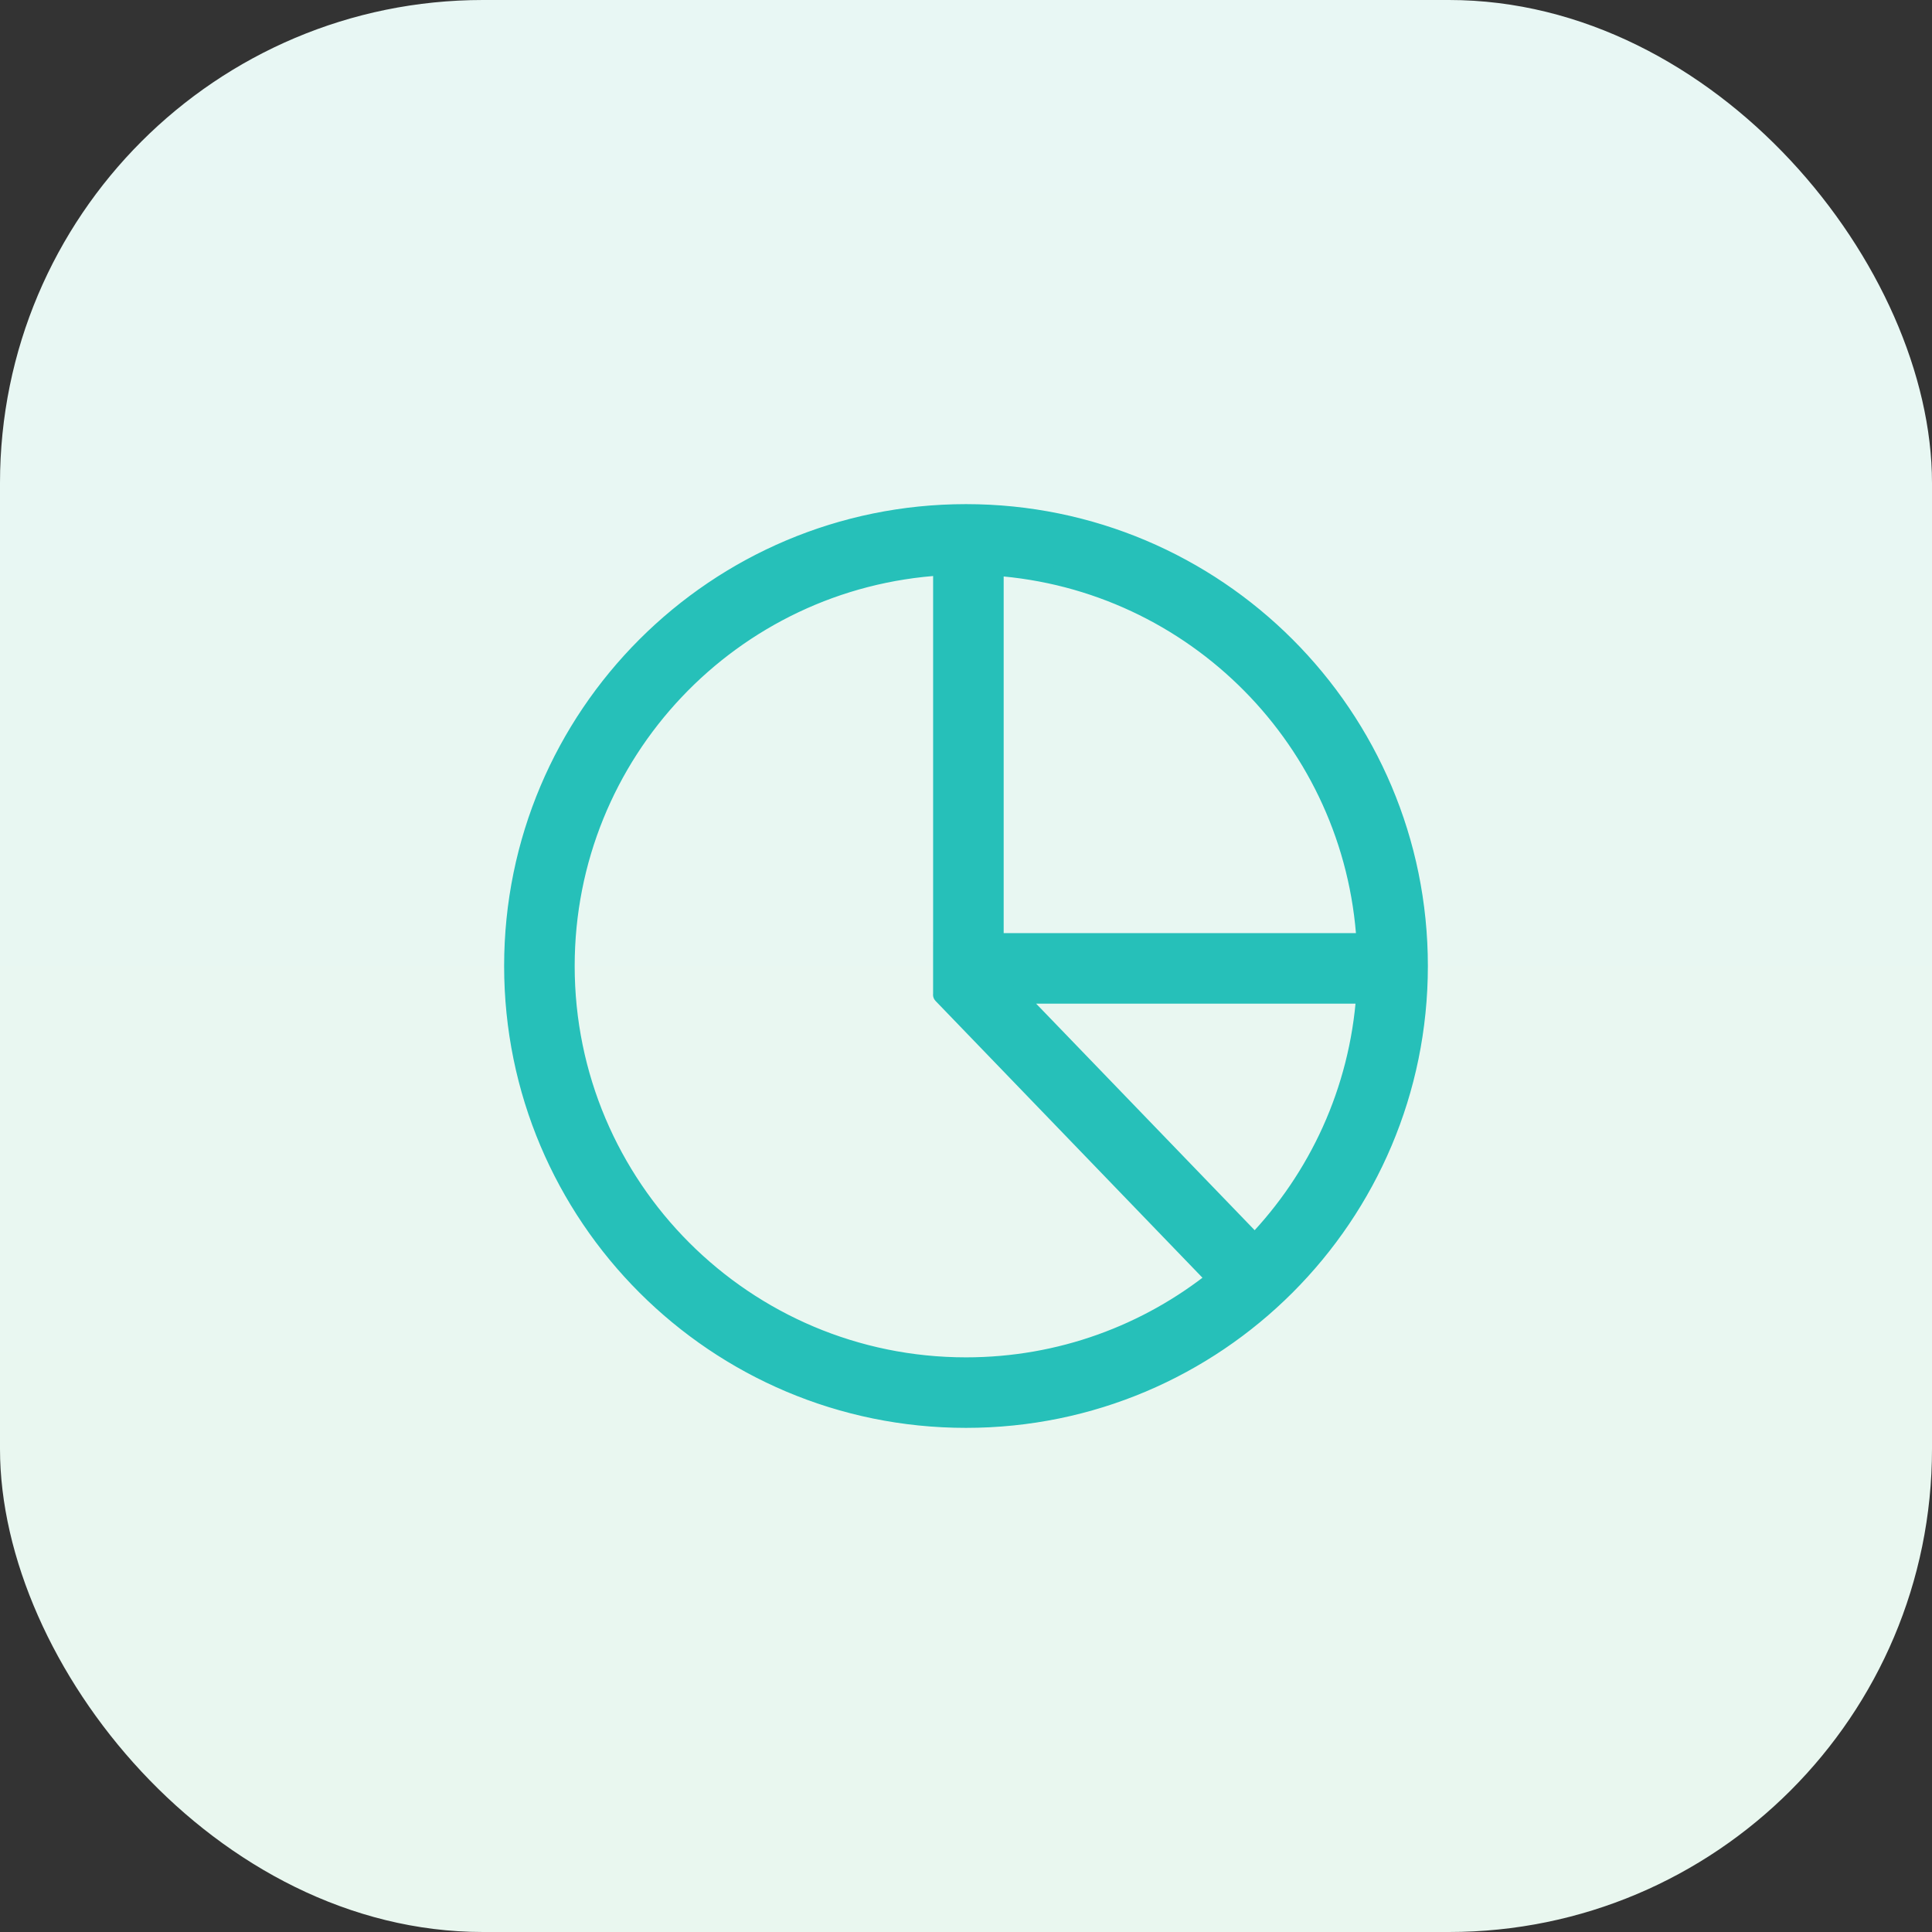
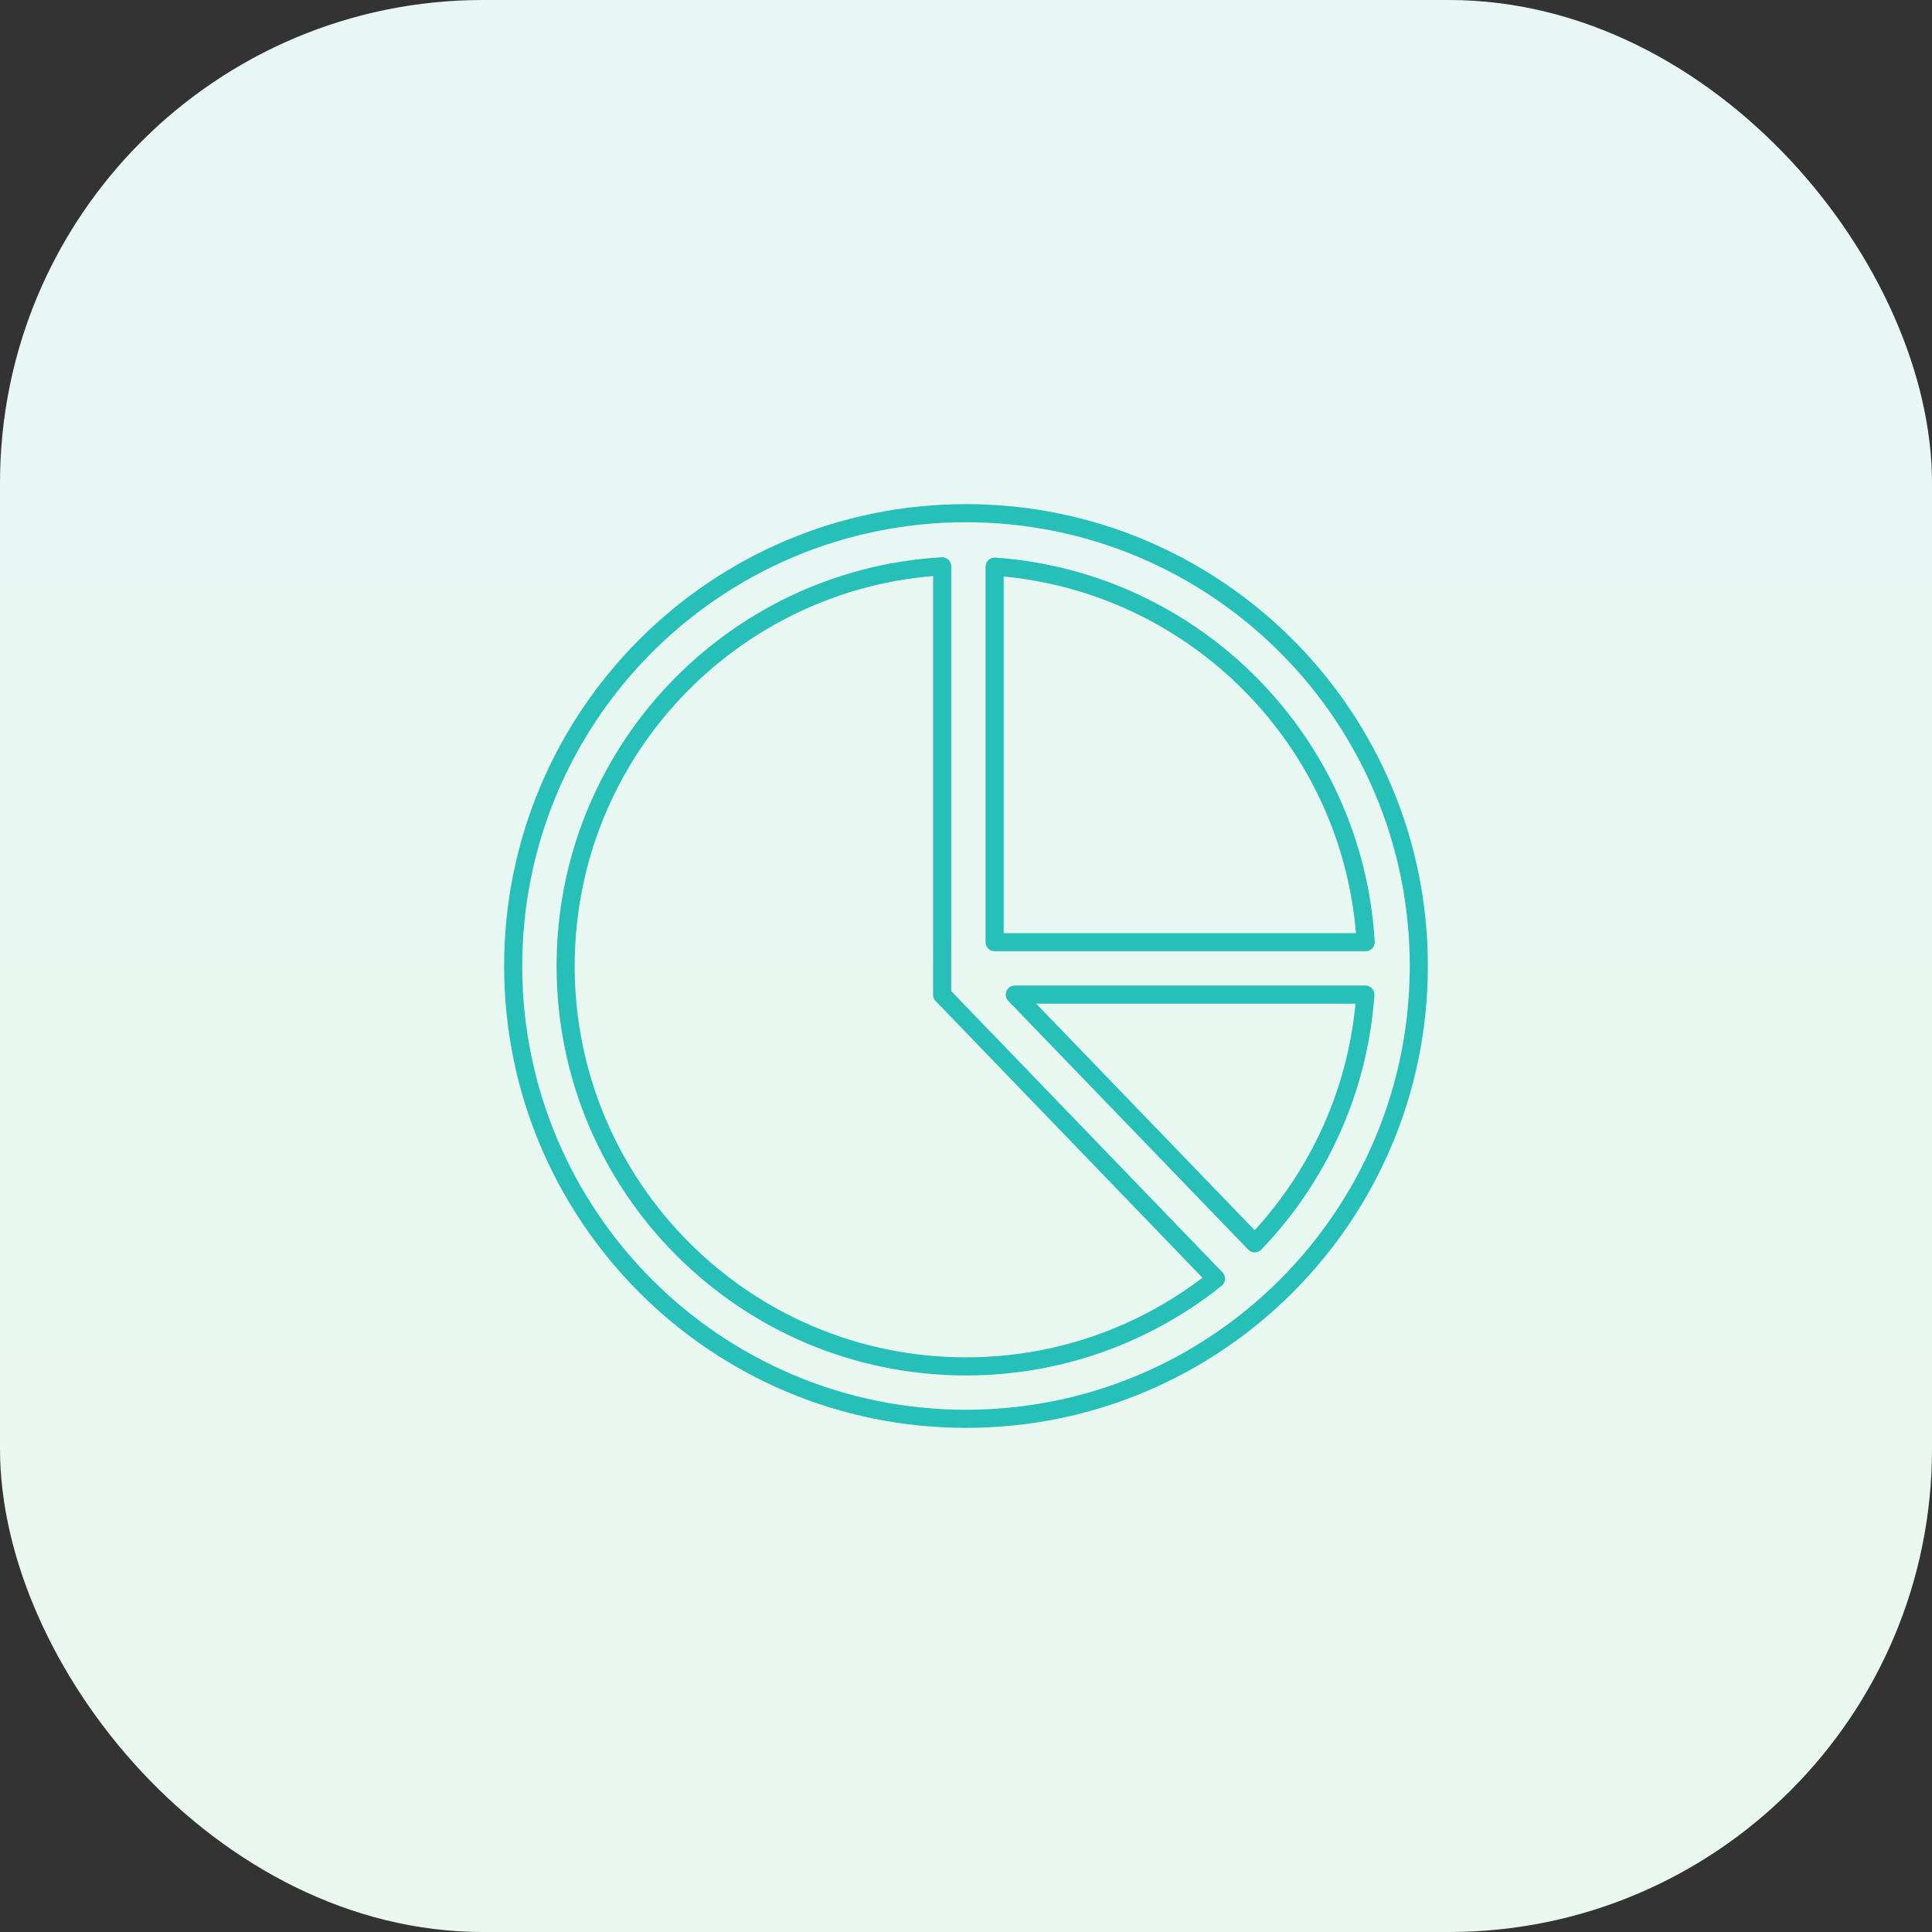
<svg xmlns="http://www.w3.org/2000/svg" width="64" height="64" viewBox="0 0 64 64" fill="none">
  <rect x="0" y="0" width="64" height="64" fill="#333333" stroke="none" />
  <rect width="64" height="64" rx="16" fill="url(#paint0_linear_969_75)" />
  <mask id="path-2-outside-1_969_75" maskUnits="userSpaceOnUse" x="16" y="16" width="32" height="32" fill="black">
    <rect fill="white" x="16" y="16" width="32" height="32" />
    <path d="M32 17C40.284 17 47 23.716 47 32C47 40.284 40.284 47 32 47C23.716 47 17 40.284 17 32C17 23.716 23.716 17 32 17ZM31.211 18.76C24.253 19.168 18.737 24.94 18.737 32C18.737 39.325 24.675 45.264 32 45.264C35.133 45.264 38.012 44.175 40.281 42.358L31.208 32.95L31.211 32.947H31.21V31.211H31.211V18.76ZM41.565 41.188C43.651 39.017 45.004 36.138 45.23 32.947H33.617L41.565 41.188ZM32.948 31.211H45.239C44.849 24.567 39.571 19.238 32.948 18.77V31.211Z" />
  </mask>
-   <path d="M32 17C40.284 17 47 23.716 47 32C47 40.284 40.284 47 32 47C23.716 47 17 40.284 17 32C17 23.716 23.716 17 32 17ZM31.211 18.76C24.253 19.168 18.737 24.94 18.737 32C18.737 39.325 24.675 45.264 32 45.264C35.133 45.264 38.012 44.175 40.281 42.358L31.208 32.95L31.211 32.947H31.21V31.211H31.211V18.76ZM41.565 41.188C43.651 39.017 45.004 36.138 45.23 32.947H33.617L41.565 41.188ZM32.948 31.211H45.239C44.849 24.567 39.571 19.238 32.948 18.77V31.211Z" fill="#26C0B9" />
  <path d="M32 17L32 16.7L32 16.7L32 17ZM47 32L47.3 32L47.3 32L47 32ZM32 47L32 47.3H32V47ZM17 32L16.7 32V32H17ZM31.211 18.76H31.511C31.511 18.677 31.477 18.598 31.417 18.541C31.357 18.485 31.276 18.455 31.193 18.46L31.211 18.76ZM18.737 32L18.437 32V32H18.737ZM32 45.264L32 45.564H32V45.264ZM40.281 42.358L40.469 42.593C40.535 42.54 40.575 42.462 40.581 42.378C40.586 42.294 40.556 42.211 40.497 42.15L40.281 42.358ZM31.208 32.95L30.996 32.738C30.88 32.854 30.878 33.041 30.992 33.158L31.208 32.95ZM31.211 32.947L31.423 33.159C31.509 33.074 31.535 32.945 31.488 32.833C31.442 32.72 31.332 32.647 31.211 32.647V32.947ZM31.21 32.947H30.91C30.91 33.113 31.044 33.247 31.21 33.247V32.947ZM31.21 31.211V30.911C31.044 30.911 30.91 31.045 30.91 31.211H31.21ZM31.211 31.211V31.511C31.377 31.511 31.511 31.377 31.511 31.211H31.211ZM41.565 41.188L41.349 41.396C41.406 41.455 41.484 41.488 41.566 41.487C41.647 41.487 41.725 41.454 41.782 41.395L41.565 41.188ZM45.23 32.947L45.529 32.968C45.535 32.885 45.506 32.804 45.449 32.743C45.392 32.682 45.313 32.647 45.23 32.647V32.947ZM33.617 32.947V32.647C33.497 32.647 33.388 32.719 33.341 32.83C33.294 32.941 33.318 33.069 33.401 33.156L33.617 32.947ZM32.948 31.211H32.648C32.648 31.377 32.783 31.511 32.948 31.511V31.211ZM45.239 31.211V31.511C45.322 31.511 45.401 31.477 45.458 31.417C45.514 31.357 45.544 31.276 45.539 31.193L45.239 31.211ZM32.948 18.77L32.969 18.471C32.886 18.465 32.805 18.494 32.744 18.551C32.683 18.608 32.648 18.687 32.648 18.77H32.948ZM32 17V17.3C40.119 17.3 46.7 23.881 46.7 32L47 32L47.3 32C47.3 23.55 40.45 16.7 32 16.7V17ZM47 32H46.7C46.7 40.119 40.119 46.7 32 46.7V47V47.3C40.45 47.3 47.3 40.45 47.3 32H47ZM32 47L32 46.7C23.881 46.7 17.3 40.119 17.3 32H17H16.7C16.7 40.45 23.55 47.3 32 47.3L32 47ZM17 32L17.3 32C17.3 23.881 23.881 17.3 32 17.3L32 17L32 16.7C23.55 16.7 16.7 23.55 16.7 32L17 32ZM31.211 18.76L31.193 18.46C24.078 18.878 18.437 24.78 18.437 32L18.737 32L19.037 32C19.037 25.1 24.428 19.458 31.229 19.059L31.211 18.76ZM18.737 32H18.437C18.437 39.491 24.509 45.564 32 45.564L32 45.264L32 44.964C24.841 44.964 19.037 39.159 19.037 32H18.737ZM32 45.264V45.564C35.204 45.564 38.148 44.45 40.469 42.593L40.281 42.358L40.094 42.124C37.875 43.9 35.063 44.964 32 44.964V45.264ZM40.281 42.358L40.497 42.15L31.424 32.742L31.208 32.95L30.992 33.158L40.065 42.567L40.281 42.358ZM31.208 32.95L31.42 33.162L31.423 33.159L31.211 32.947L30.999 32.735L30.996 32.738L31.208 32.95ZM31.211 32.947V32.647H31.21V32.947V33.247H31.211V32.947ZM31.21 32.947H31.51V31.211H31.21H30.91V32.947H31.21ZM31.21 31.211V31.511H31.211V31.211V30.911H31.21V31.211ZM31.211 31.211H31.511V18.76H31.211H30.911V31.211H31.211ZM41.565 41.188L41.782 41.395C43.914 39.176 45.298 36.232 45.529 32.968L45.23 32.947L44.93 32.926C44.71 36.044 43.388 38.858 41.349 40.98L41.565 41.188ZM45.23 32.947V32.647H33.617V32.947V33.247H45.23V32.947ZM33.617 32.947L33.401 33.156L41.349 41.396L41.565 41.188L41.781 40.979L33.833 32.739L33.617 32.947ZM32.948 31.211V31.511H45.239V31.211V30.911H32.948V31.211ZM45.239 31.211L45.539 31.193C45.14 24.399 39.742 18.95 32.969 18.471L32.948 18.77L32.927 19.07C39.399 19.527 44.559 24.736 44.94 31.229L45.239 31.211ZM32.948 18.77H32.648V31.211H32.948H33.248V18.77H32.948Z" fill="#26C0B9" mask="url(#path-2-outside-1_969_75)" />
  <defs>
    <linearGradient id="paint0_linear_969_75" x1="32" y1="0" x2="32" y2="64" gradientUnits="userSpaceOnUse">
      <stop stop-color="#E8F7F4" />
      <stop offset="1" stop-color="#E9F7EF" />
    </linearGradient>
  </defs>
</svg>